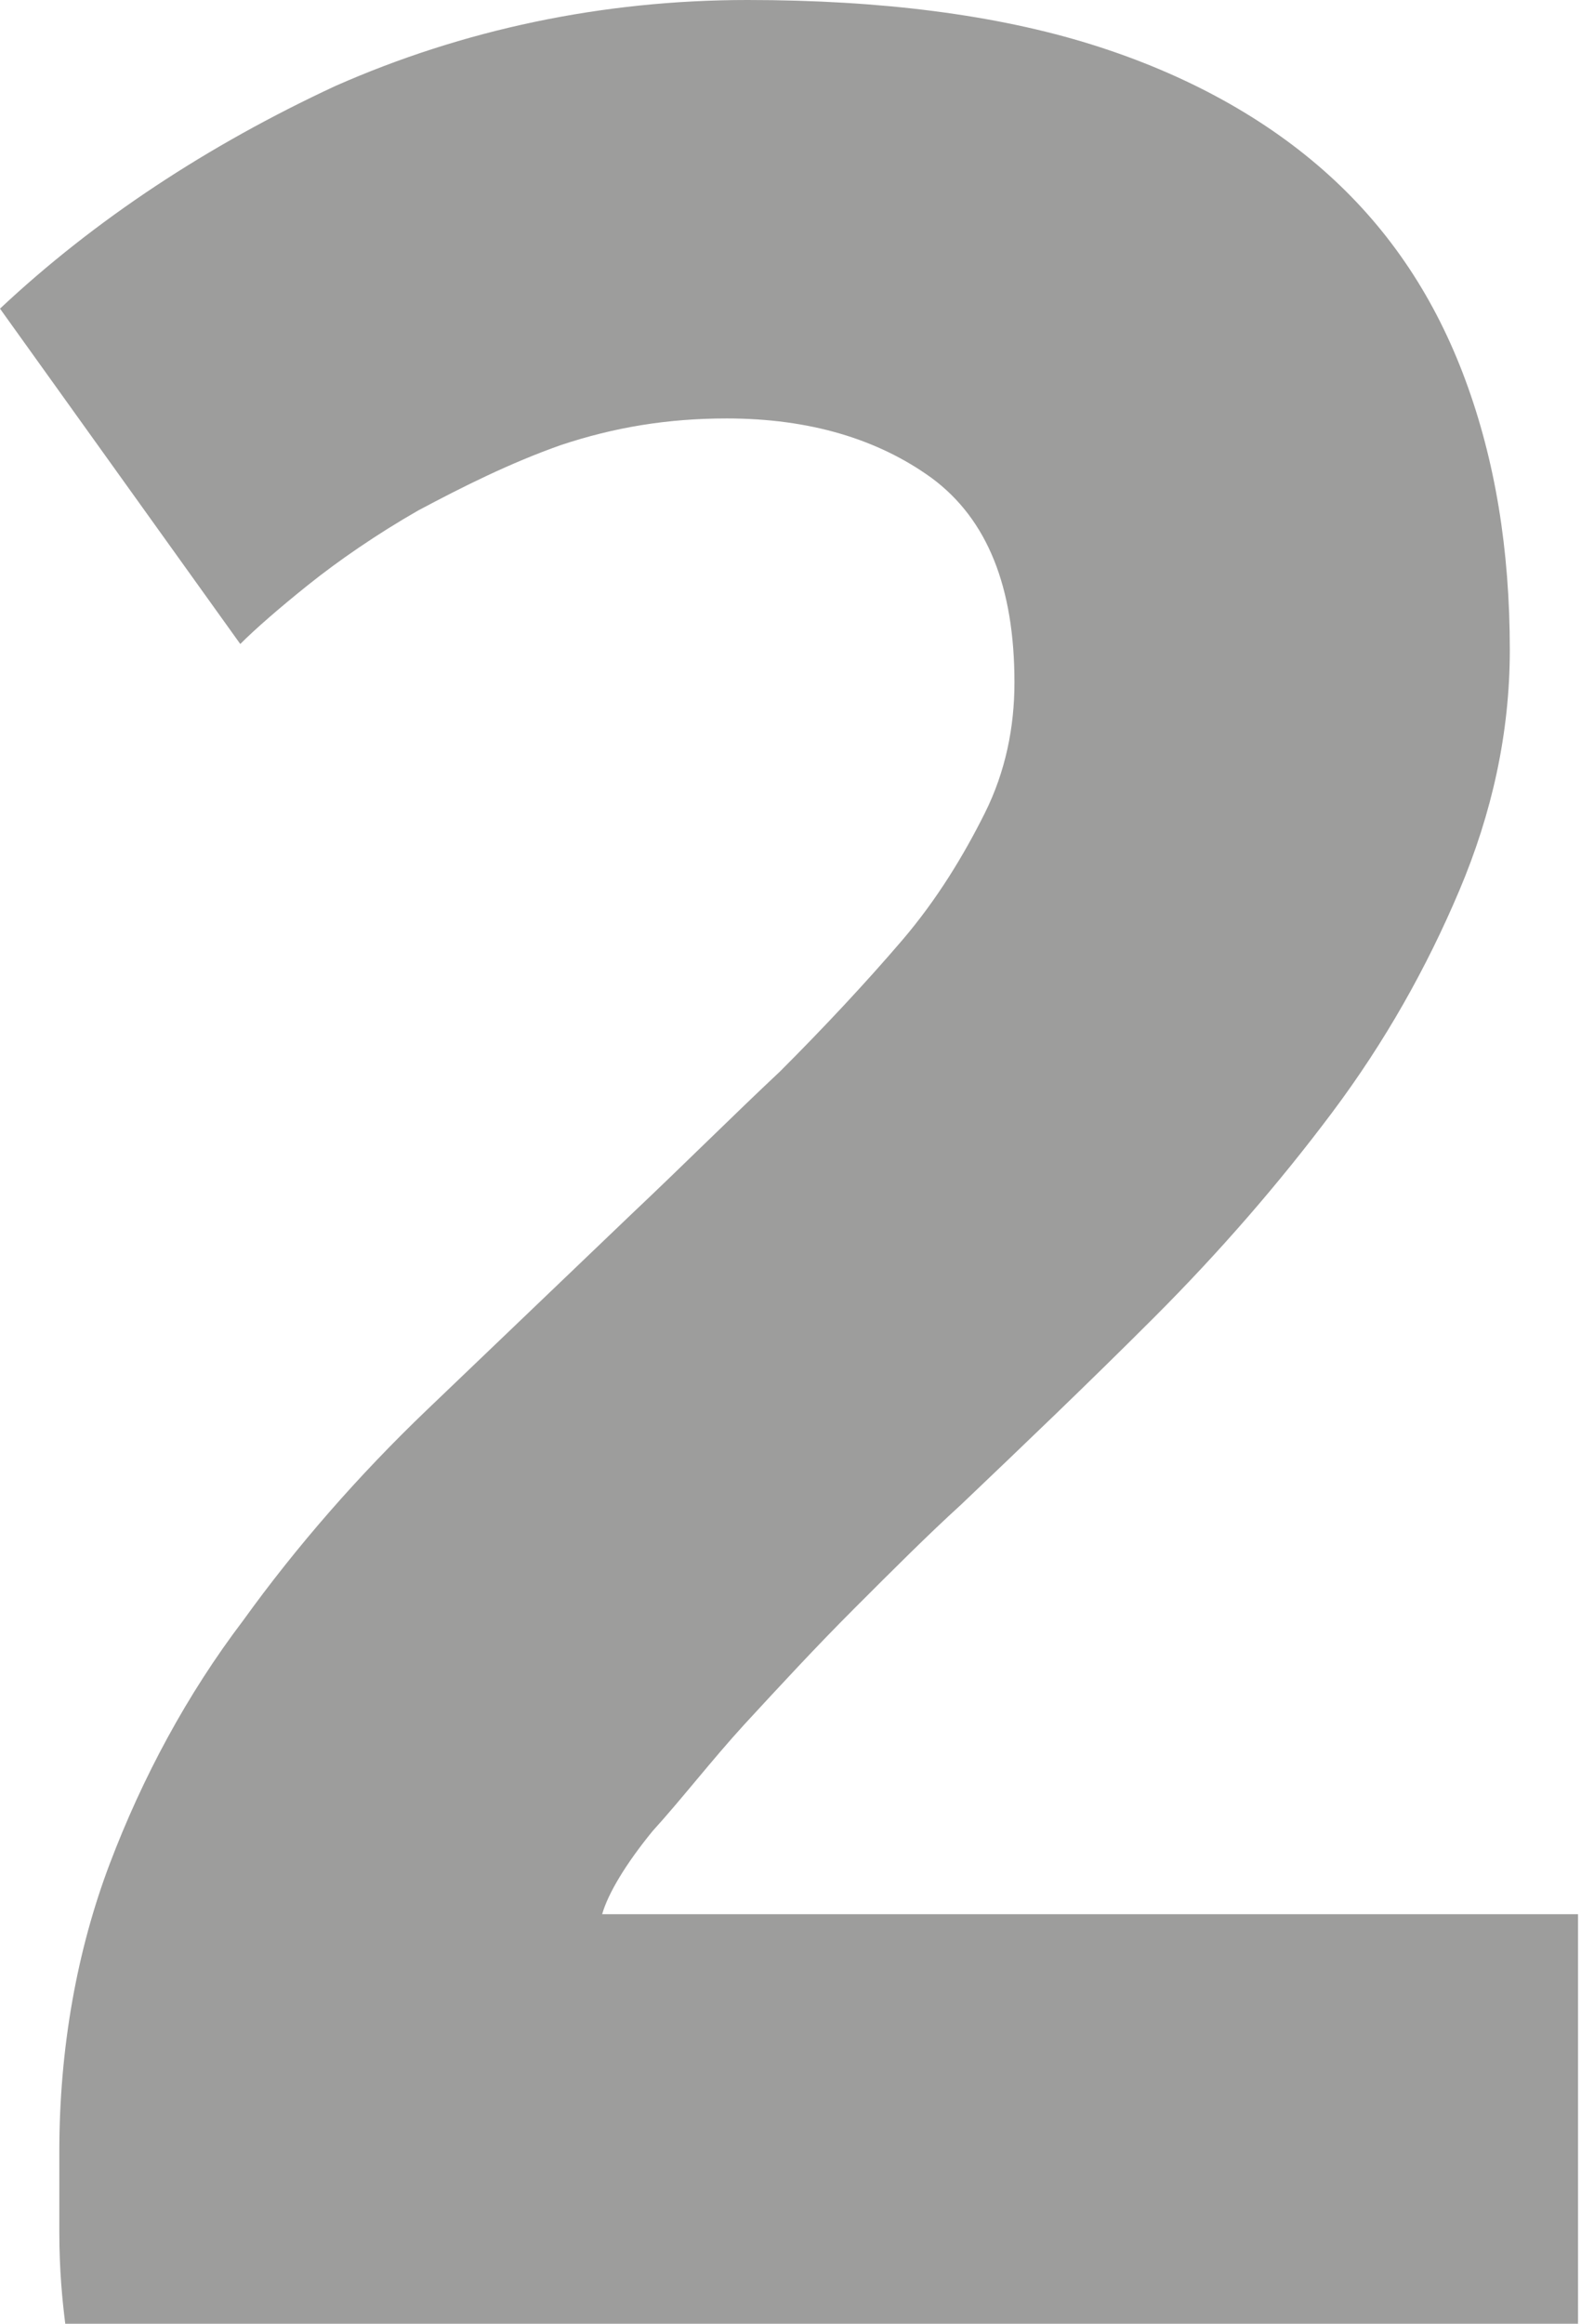
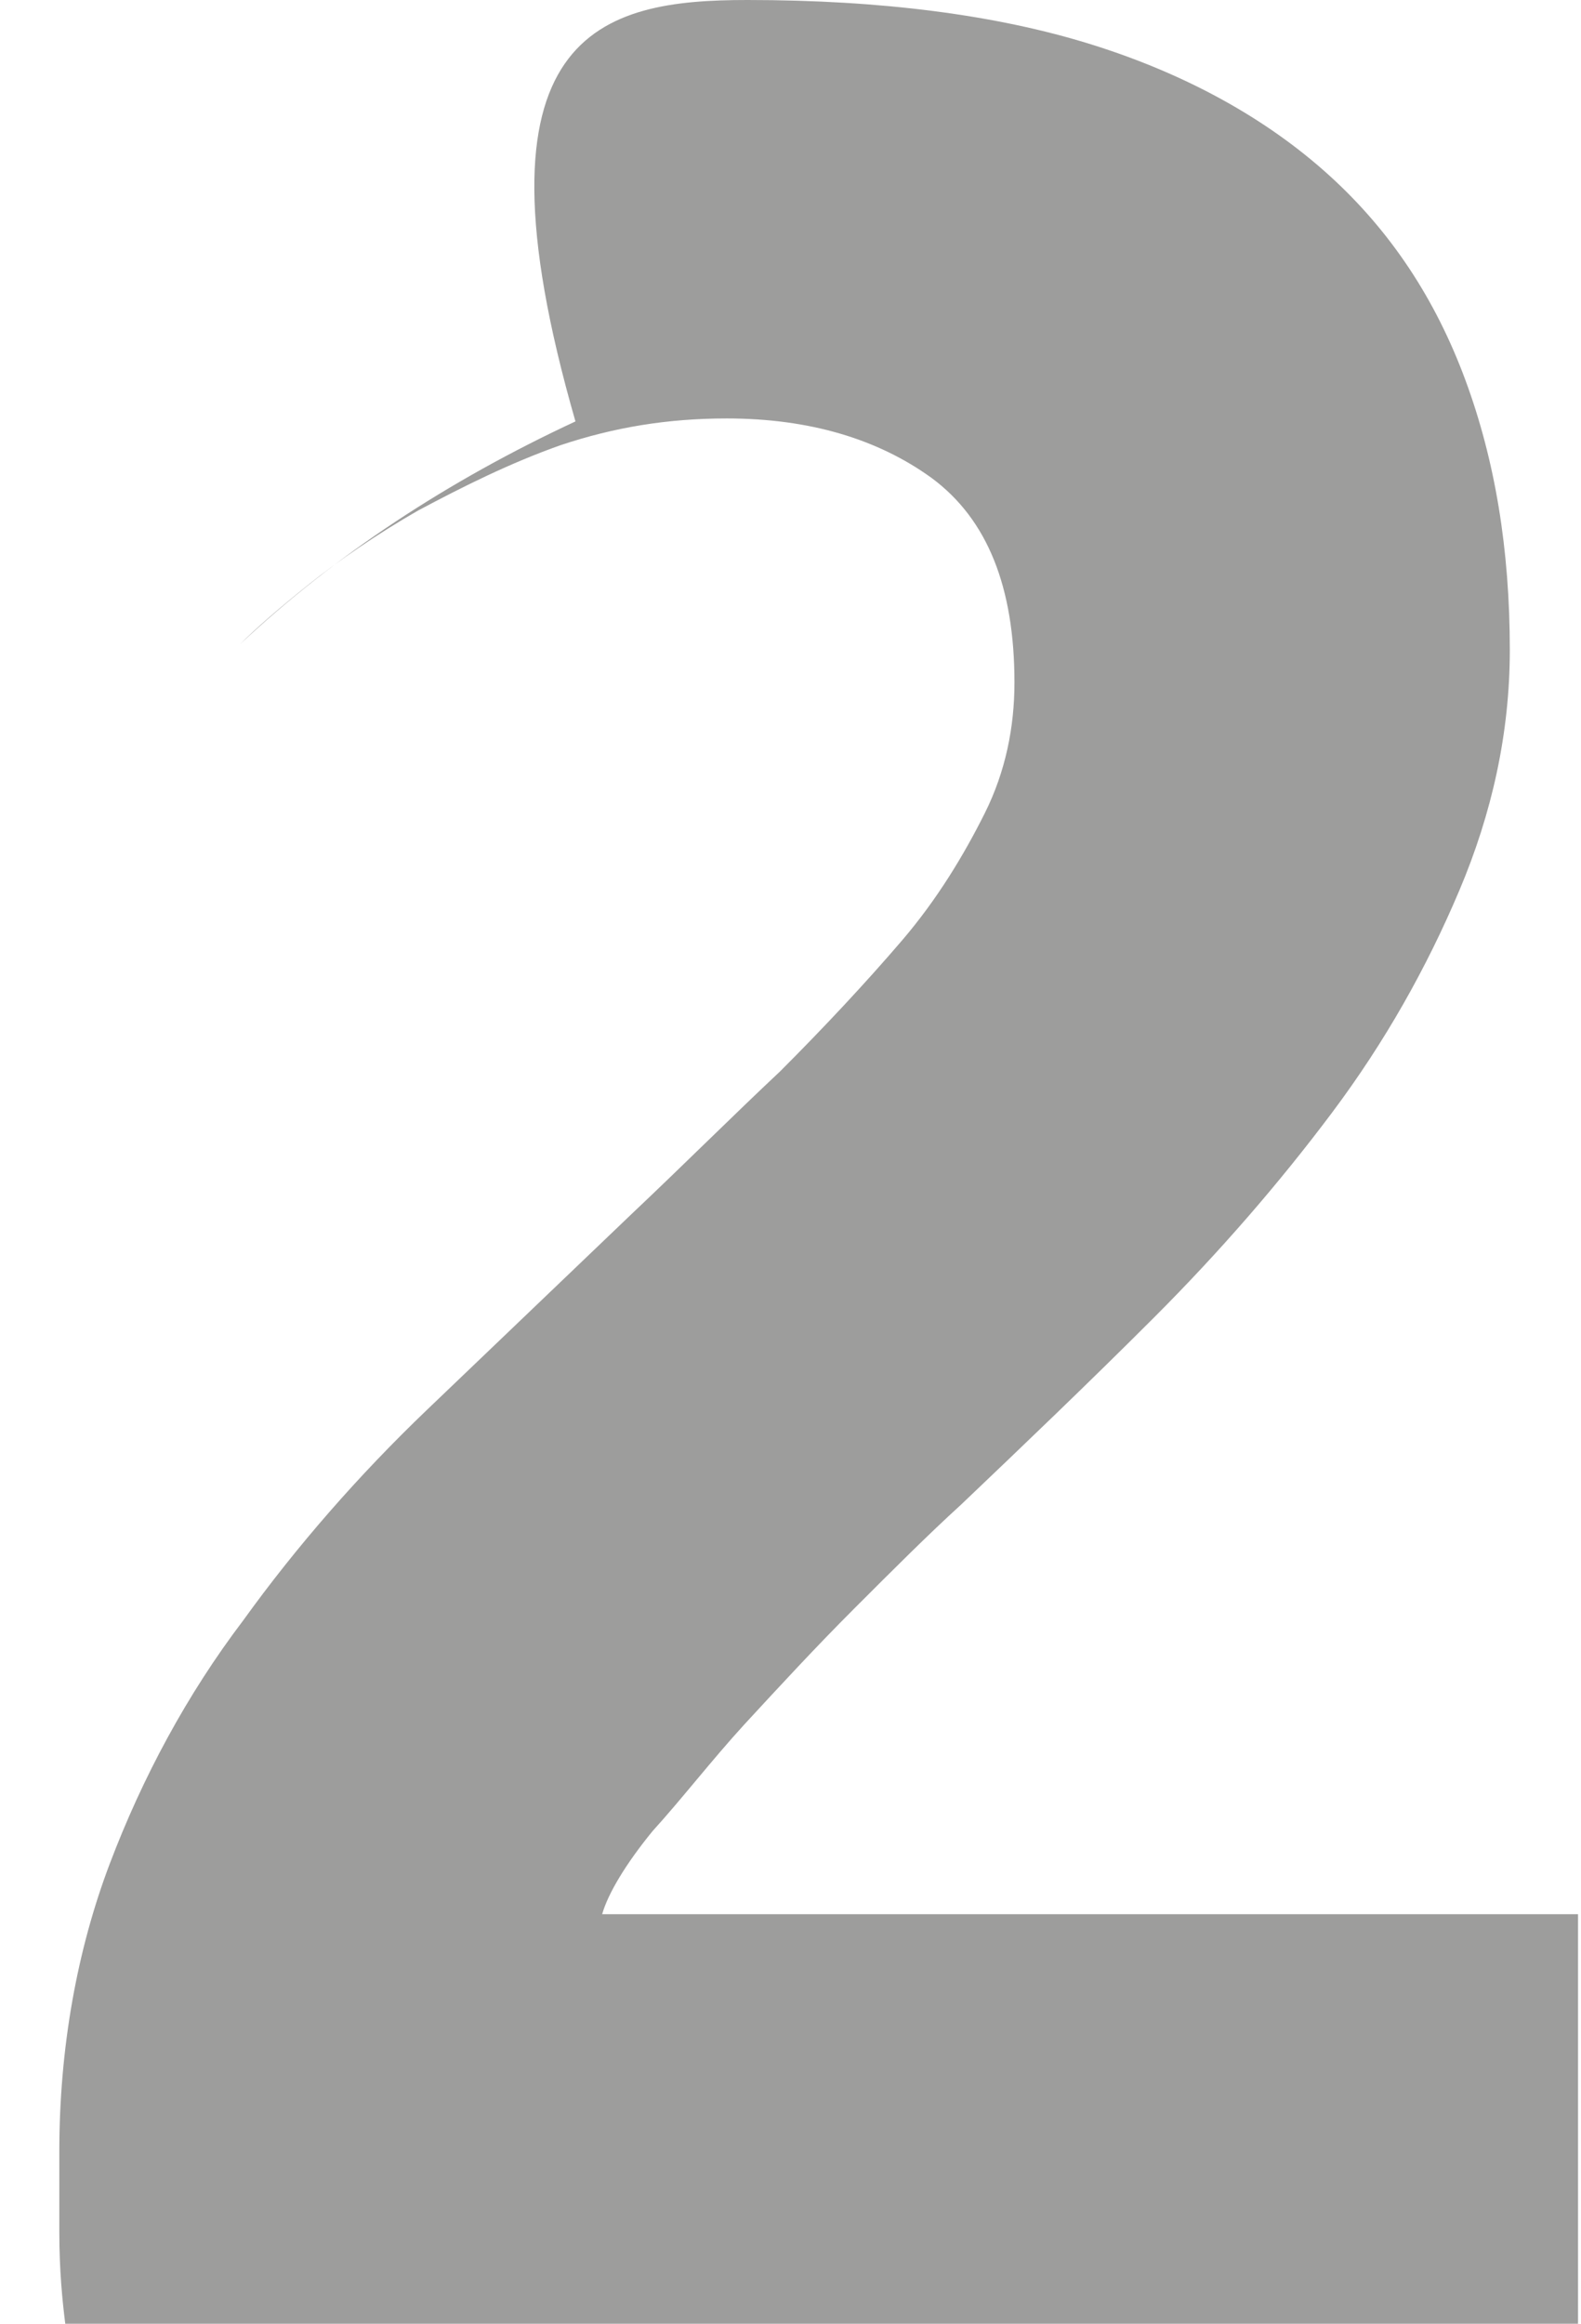
<svg xmlns="http://www.w3.org/2000/svg" version="1.1" id="Слой_1" x="0px" y="0px" viewBox="0 0 53.3 78.3" style="enable-background:new 0 0 53.3 78.3;" xml:space="preserve">
  <g>
-     <path style="fill:#9D9D9C;" d="M50.9,21.9c0,2.8-0.6,5.5-1.7,8.1c-1.1,2.6-2.5,5.1-4.3,7.5c-1.8,2.4-3.8,4.7-6,6.9 c-2.2,2.2-4.4,4.3-6.5,6.3c-1.1,1-2.3,2.2-3.6,3.5c-1.3,1.3-2.5,2.6-3.7,3.9C24,59.3,23,60.6,22,61.7c-0.9,1.1-1.5,2.1-1.7,2.8 h32.9v13.8h-51C2.1,77.5,2,76.5,2,75.2c0-1.3,0-2.1,0-2.7c0-3.5,0.6-6.8,1.7-9.7c1.1-2.9,2.6-5.7,4.5-8.2c1.8-2.5,3.9-4.9,6.2-7.1 c2.3-2.2,4.6-4.4,6.9-6.6c1.8-1.7,3.4-3.3,5-4.8c1.5-1.5,2.9-3,4.1-4.4c1.2-1.4,2.1-2.9,2.8-4.3c0.7-1.4,1-2.9,1-4.4 c0-3.2-0.9-5.5-2.8-6.9c-1.8-1.3-4.1-2-6.9-2c-2,0-3.8,0.3-5.6,0.9c-1.7,0.6-3.3,1.4-4.8,2.2c-1.4,0.8-2.7,1.7-3.7,2.5 c-1,0.8-1.8,1.5-2.3,2L0,10.4c3.2-3,7-5.5,11.3-7.5C15.6,1,20.3,0,25.2,0c4.5,0,8.4,0.5,11.6,1.5c3.2,1,5.9,2.5,8,4.4 c2.1,1.9,3.6,4.2,4.6,6.9C50.4,15.5,50.9,18.5,50.9,21.9z" />
+     <path style="fill:#9D9D9C;" d="M50.9,21.9c0,2.8-0.6,5.5-1.7,8.1c-1.1,2.6-2.5,5.1-4.3,7.5c-1.8,2.4-3.8,4.7-6,6.9 c-2.2,2.2-4.4,4.3-6.5,6.3c-1.1,1-2.3,2.2-3.6,3.5c-1.3,1.3-2.5,2.6-3.7,3.9C24,59.3,23,60.6,22,61.7c-0.9,1.1-1.5,2.1-1.7,2.8 h32.9v13.8h-51C2.1,77.5,2,76.5,2,75.2c0-1.3,0-2.1,0-2.7c0-3.5,0.6-6.8,1.7-9.7c1.1-2.9,2.6-5.7,4.5-8.2c1.8-2.5,3.9-4.9,6.2-7.1 c2.3-2.2,4.6-4.4,6.9-6.6c1.8-1.7,3.4-3.3,5-4.8c1.5-1.5,2.9-3,4.1-4.4c1.2-1.4,2.1-2.9,2.8-4.3c0.7-1.4,1-2.9,1-4.4 c0-3.2-0.9-5.5-2.8-6.9c-1.8-1.3-4.1-2-6.9-2c-2,0-3.8,0.3-5.6,0.9c-1.7,0.6-3.3,1.4-4.8,2.2c-1.4,0.8-2.7,1.7-3.7,2.5 c-1,0.8-1.8,1.5-2.3,2c3.2-3,7-5.5,11.3-7.5C15.6,1,20.3,0,25.2,0c4.5,0,8.4,0.5,11.6,1.5c3.2,1,5.9,2.5,8,4.4 c2.1,1.9,3.6,4.2,4.6,6.9C50.4,15.5,50.9,18.5,50.9,21.9z" />
  </g>
</svg>